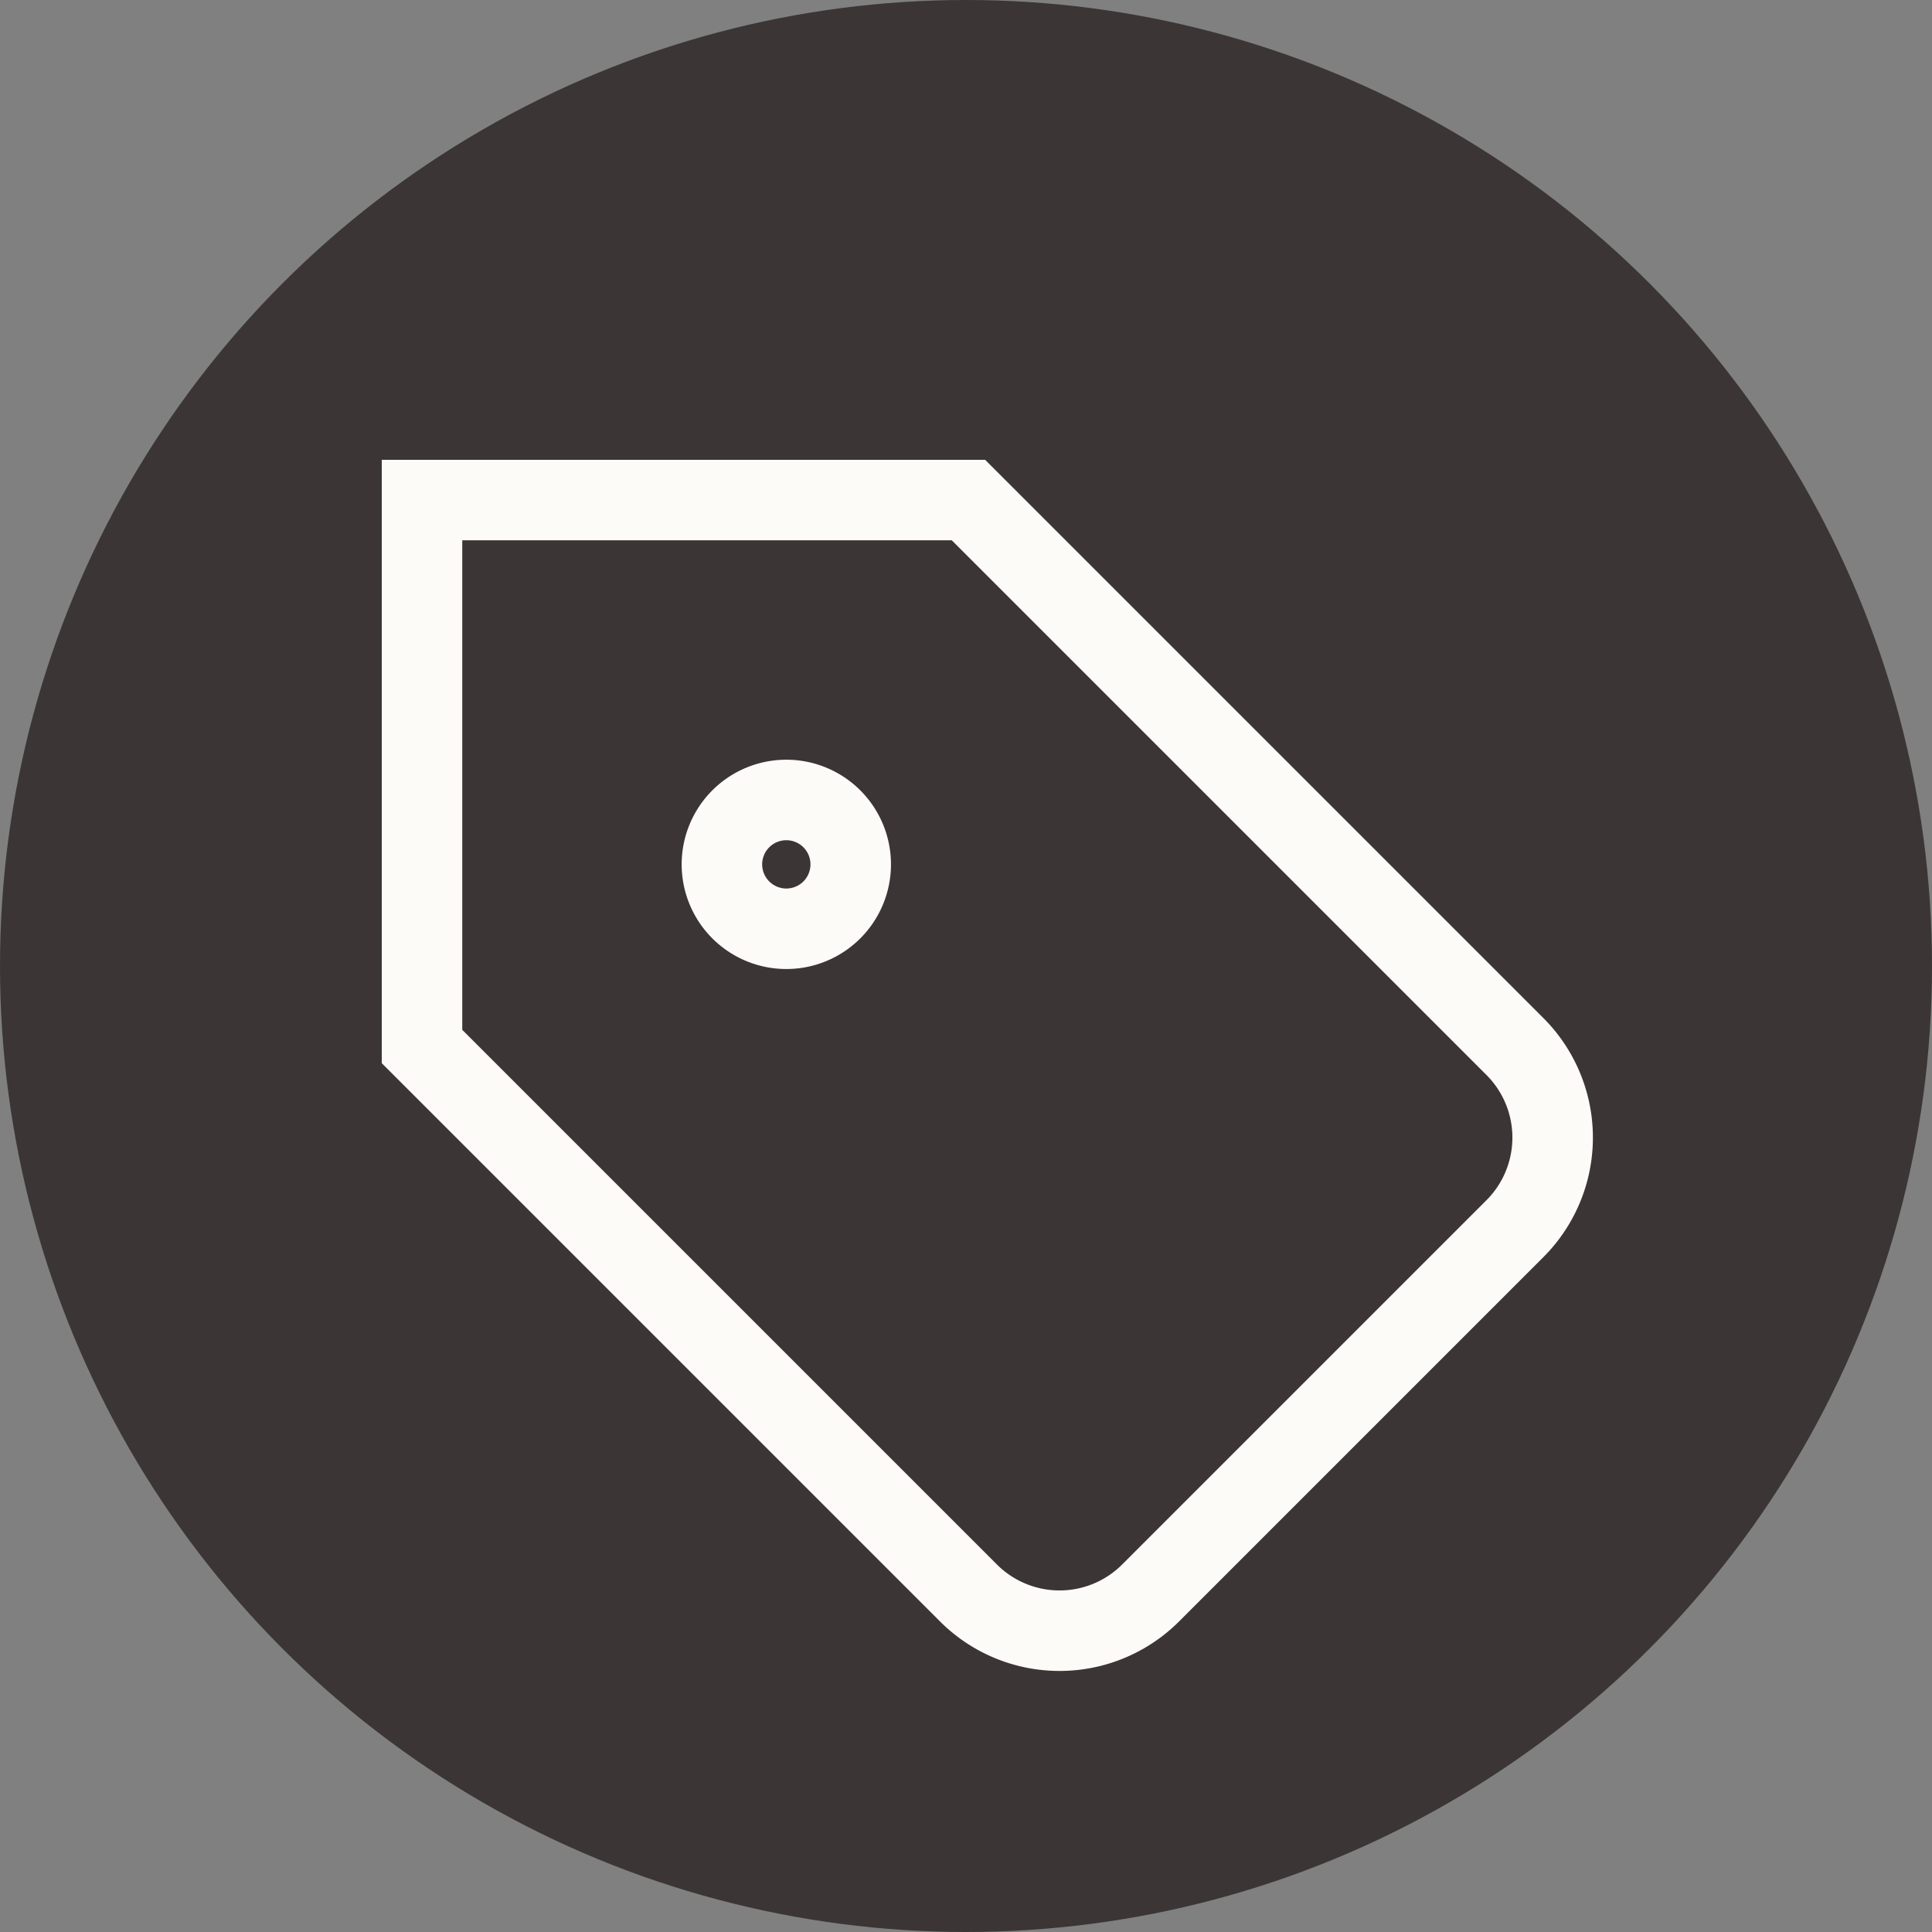
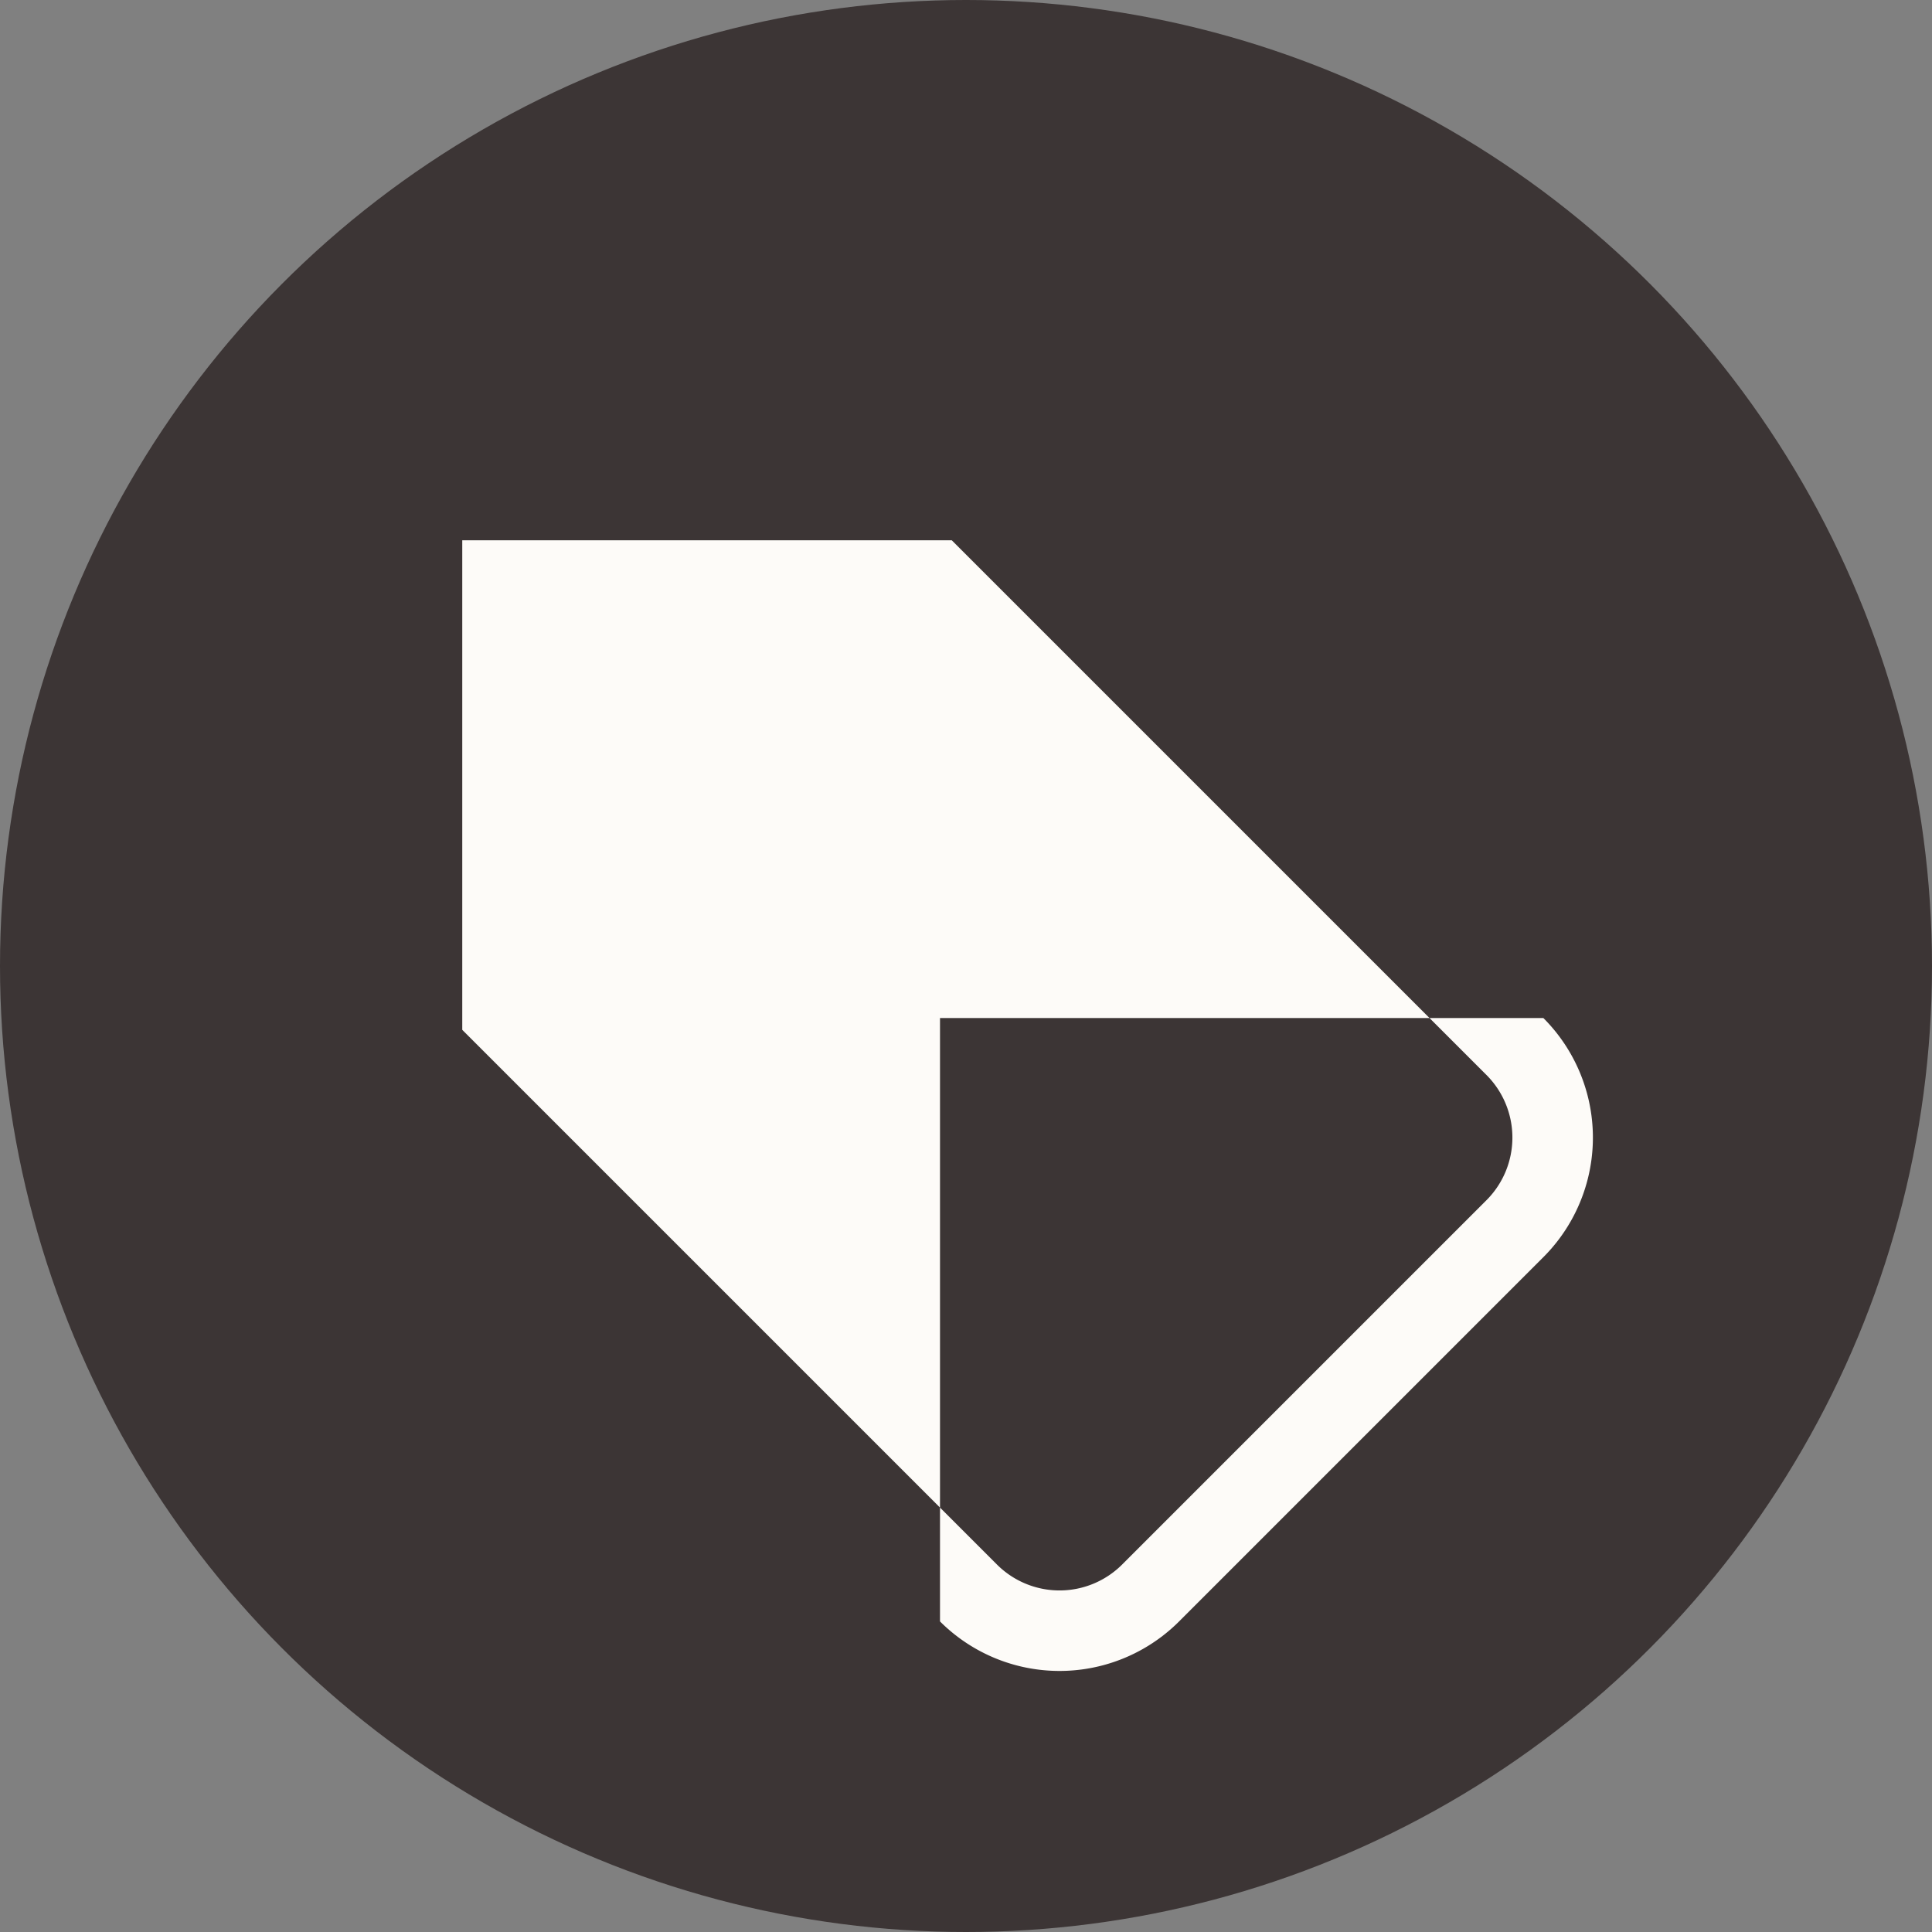
<svg xmlns="http://www.w3.org/2000/svg" width="24" height="24" viewBox="0 0 24 24">
  <rect x="0" y="0" width="24" height="24" fill="#808080" stroke="none" />
  <g id="グループ_944" data-name="グループ 944" transform="translate(-144 -718)">
    <circle id="楕円形_61" data-name="楕円形 61" cx="12" cy="12" r="12" transform="translate(144 718)" fill="#3c3535" />
    <g id="tag-alt" transform="translate(155.465 715.161) rotate(45)">
-       <path id="楕円形_62" data-name="楕円形 62" d="M.8-.5A1.3,1.3,0,1,1-.5.8,1.3,1.3,0,0,1,.8-.5Zm0,1.6A.3.3,0,1,0,.5.8.3.3,0,0,0,.8,1.1Z" transform="translate(7.6 10)" fill="#fdfbf8" />
-       <path id="パス_1075" data-name="パス 1075" d="M16.4,16.1H6.593l-5.3-5.3,5.3-5.3H16.4a2.1,2.1,0,0,1,2.1,2.1V14A2.1,2.1,0,0,1,16.4,16.1Zm-9.393-1H16.4A1.1,1.1,0,0,0,17.5,14V7.6a1.1,1.1,0,0,0-1.1-1.1H7.007l-4.3,4.3Z" fill="#fdfbf8" />
+       <path id="パス_1075" data-name="パス 1075" d="M16.4,16.1l-5.3-5.3,5.3-5.3H16.4a2.1,2.1,0,0,1,2.1,2.1V14A2.1,2.1,0,0,1,16.4,16.1Zm-9.393-1H16.4A1.1,1.1,0,0,0,17.5,14V7.6a1.1,1.1,0,0,0-1.1-1.1H7.007l-4.3,4.3Z" fill="#fdfbf8" />
    </g>
  </g>
</svg>